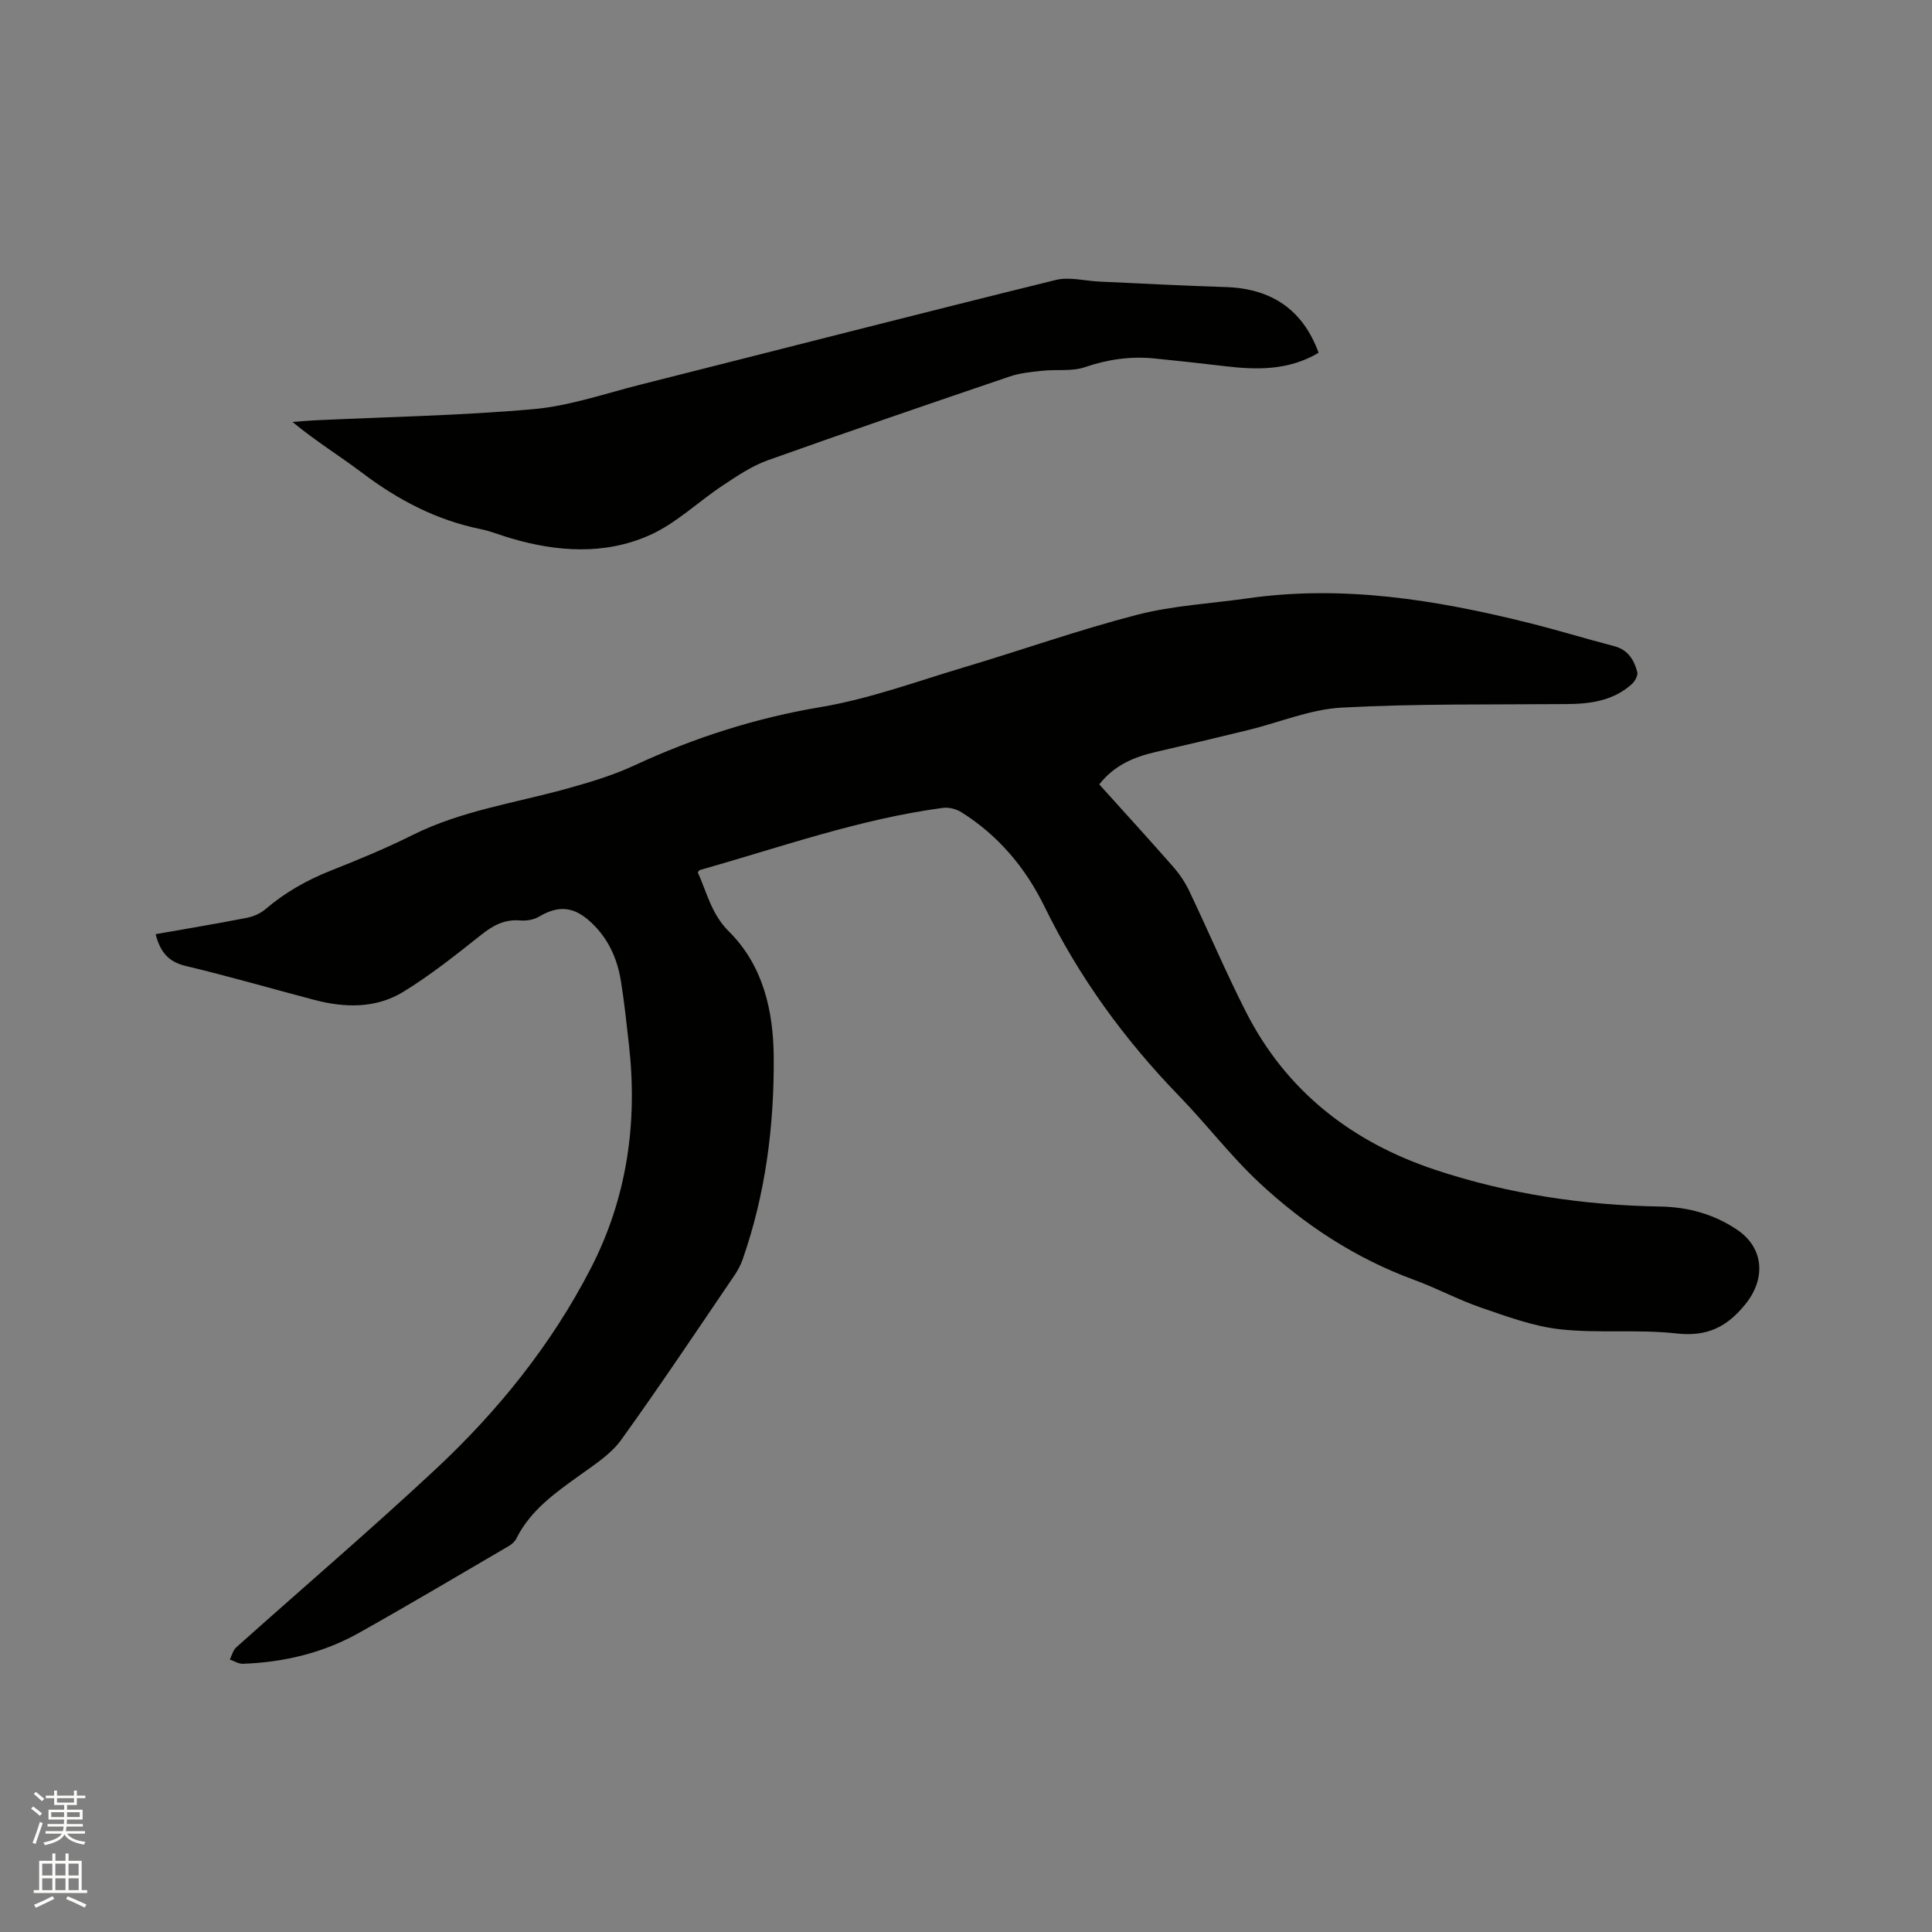
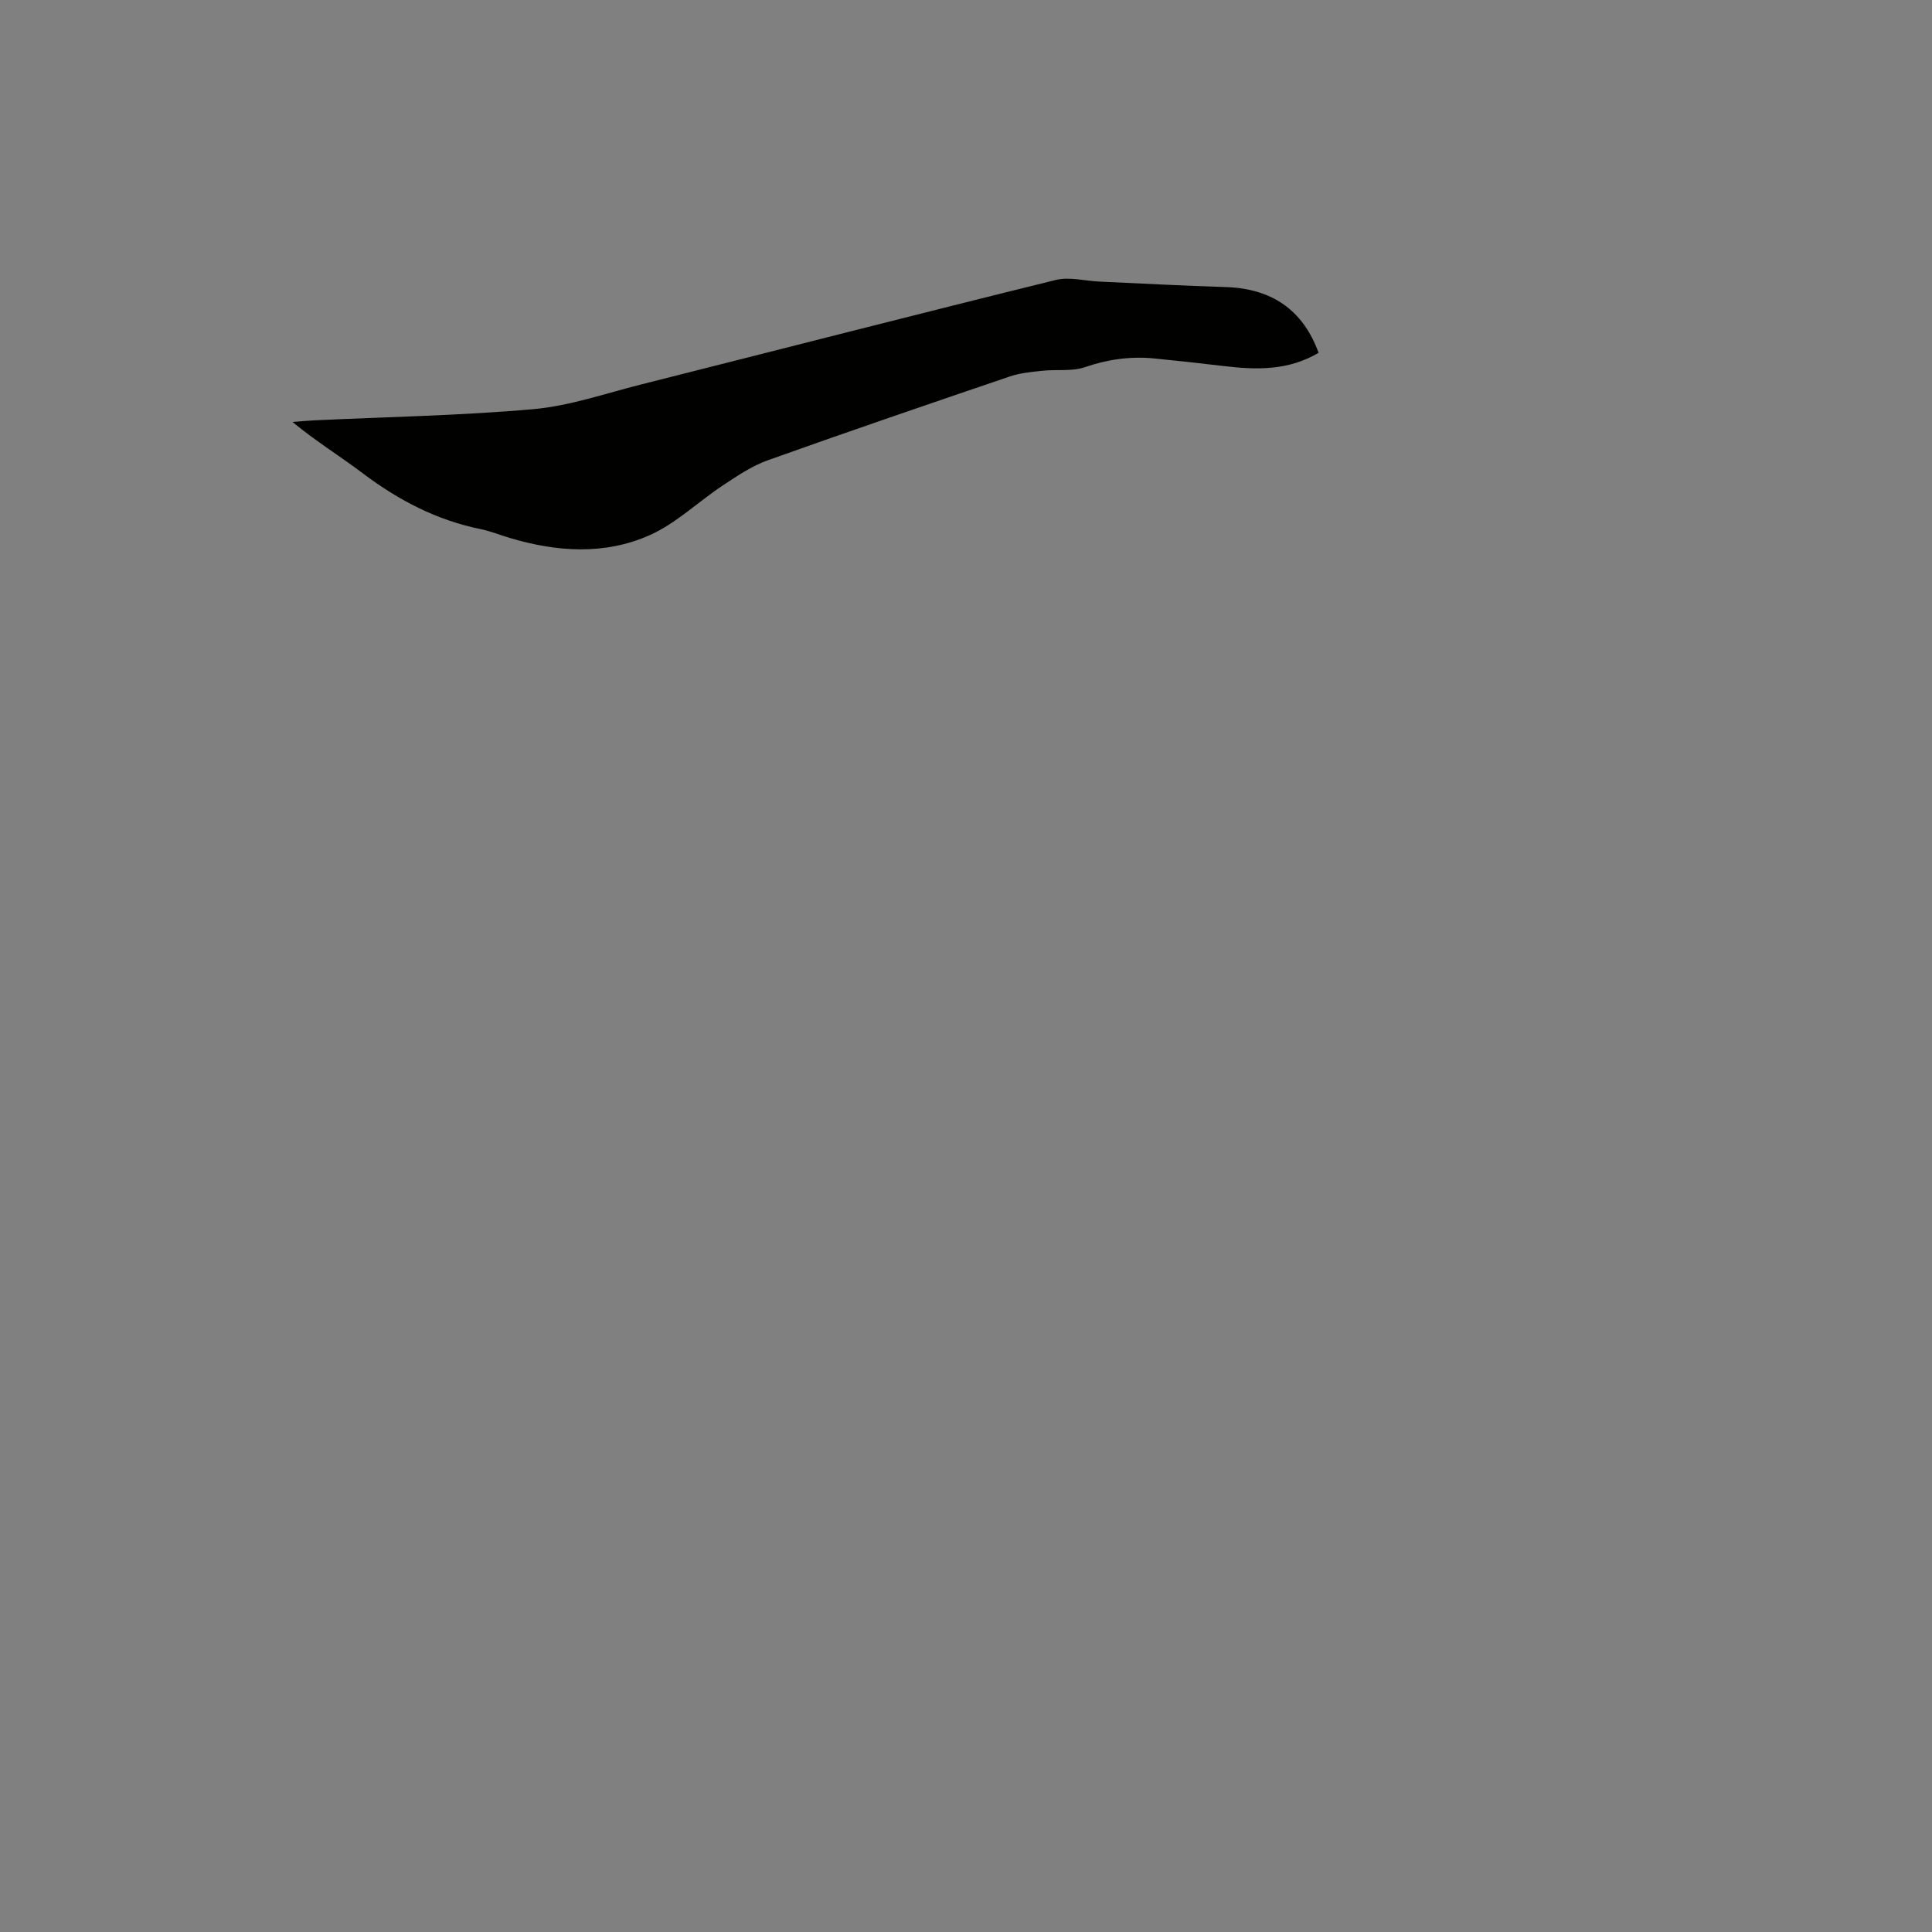
<svg xmlns="http://www.w3.org/2000/svg" enable-background="new 0 0 400 400" viewBox="0 0 400 400">
  <rect x="0" y="0" width="400" height="400" fill="#808080" stroke="none" />
-   <path d="m6.44 374.46.42-.45c.65.47 1.27.95 1.85 1.44l-.45.49c-.65-.56-1.25-1.06-1.82-1.48m.93 7.33-.63-.26c.55-1.36 1.05-2.8 1.52-4.33.19.1.38.19.59.27-.46 1.29-.95 2.73-1.48 4.32m-.38-10.38.44-.42c.43.34 1.01.82 1.74 1.44l-.49.49c-.53-.51-1.09-1.01-1.69-1.51m2.5.35h1.72v-1.04h.59v1.04h3.52v-1.04h.59v1.04h1.75v.53h-1.75v1.42h-2.03v.97h3.22v2.03h-3.24c0 .35-.01.66-.03.93h3.32v.53h-3.37c-.03.27-.08.58-.15.94h3.96v.53h-3.71c.67.92 1.93 1.48 3.79 1.68-.13.24-.23.44-.29.59-2.13-.38-3.48-1.08-4.04-2.12-.43.97-1.77 1.72-4.03 2.23-.09-.19-.2-.37-.33-.55 2.1-.42 3.37-1.03 3.81-1.83h-3.36v-.53h3.58c.08-.29.13-.61.16-.94h-3.33v-.53h3.39c.02-.27.04-.58.04-.93h-3.23v-2.03h3.25v-.97h-2.07v-1.42h-1.73zm1.12 3.44v1h2.65c.01-.3.02-.44.01-.4v-.25-.35zm1.19-2h3.52v-.91h-3.52zm4.71 2h-2.63v.59c0 .15-.01.28-.01.4h2.64z" fill="#fbfcfa" />
-   <path d="m13.56 383.74h.63v1.52h2.72v6.07h1.13v.6h-11.06v-.6h1.13v-6.07h2.73v-1.52h.63v1.52h2.1v-1.52zm-2.69 8.83.38.56c-1.24.63-2.53 1.25-3.85 1.85-.1-.21-.21-.42-.34-.63 1.36-.55 2.63-1.15 3.81-1.78m-2.13-4.27h2.1v-2.45h-2.1zm0 3.04h2.1v-2.46h-2.1zm2.72-3.04h2.1v-2.45h-2.1zm0 3.04h2.1v-2.46h-2.1zm6.07 3.6c-1.41-.71-2.7-1.3-3.86-1.78l.35-.56c1.45.62 2.75 1.19 3.88 1.72zm-1.25-9.09h-2.1v2.45h2.1zm-2.09 5.49h2.1v-2.46h-2.1z" fill="#fbfcfa" />
  <g fill="#010100">
-     <path d="m32.22 193.41c6.36-1.12 12.61-2.16 18.82-3.37 1.37-.27 2.85-.89 3.9-1.79 4.07-3.48 8.62-6.05 13.6-8.02 5.71-2.26 11.4-4.61 16.88-7.35 10.09-5.04 21.16-6.61 31.84-9.57 4.77-1.32 9.57-2.75 14.04-4.82 12.37-5.74 25.09-9.83 38.63-12.1 10.05-1.69 19.8-5.29 29.63-8.22 11.97-3.57 23.77-7.76 35.85-10.88 7.43-1.92 15.25-2.32 22.89-3.41 19.78-2.82 39.05.31 58.16 5.07 5.94 1.48 11.79 3.28 17.71 4.82 2.87.74 4.15 2.84 4.81 5.36.19.71-.5 1.95-1.15 2.53-3.79 3.39-8.44 4.07-13.32 4.11-15.57.13-31.17-.1-46.7.73-6.53.35-12.92 3.07-19.39 4.65-6.37 1.56-12.76 3.07-19.15 4.54-4.53 1.04-8.61 2.78-11.68 6.71 5.19 5.77 10.34 11.39 15.36 17.12 1.3 1.49 2.44 3.21 3.29 4.99 3.96 8.31 7.56 16.81 11.73 25.01 8.37 16.45 21.97 26.96 39.22 32.69 15.07 5 30.67 7.33 46.55 7.59 5.77.1 11.1 1.57 15.89 4.79 5.59 3.75 5.99 10.13 1.79 15.36-3.83 4.78-7.95 6.84-14.31 6.13-7.95-.9-16.11.01-24.07-.86-5.59-.61-11.08-2.67-16.46-4.51-4.69-1.61-9.11-4.02-13.78-5.72-12.13-4.44-22.73-11.4-32.07-20.11-5.95-5.55-10.93-12.12-16.61-17.97-11.31-11.66-20.72-24.59-27.86-39.2-3.93-8.03-9.56-14.75-17.22-19.55-1.05-.66-2.58-1.06-3.8-.9-17.3 2.3-33.69 8.17-50.37 12.88-.08.02-.14.15-.41.45 1.88 4.13 2.79 8.63 6.45 12.26 7.08 7.04 9.2 16.35 9.28 25.98.11 14.27-1.69 28.33-6.42 41.89-.41 1.18-1.03 2.33-1.73 3.36-7.75 11.39-15.39 22.86-23.44 34.04-2.09 2.9-5.37 5.02-8.35 7.16-5.18 3.72-10.39 7.32-13.35 13.27-.31.62-.93 1.17-1.54 1.53-10.33 6.03-20.61 12.14-31.04 17.99-7.42 4.16-15.54 6.09-24.03 6.4-.89.03-1.81-.57-2.71-.88.43-.85.66-1.92 1.33-2.52 13.67-12.23 27.61-24.15 41.03-36.65 13.02-12.12 24.15-25.88 32.36-41.79 7.51-14.57 9.74-30.1 7.92-46.29-.5-4.42-.96-8.85-1.67-13.24-.76-4.7-2.66-8.89-6.25-12.2-3.52-3.25-6.66-3.51-10.73-1.1-1.09.64-2.63.88-3.91.77-3.22-.27-5.6 1.04-8.05 2.99-5.2 4.13-10.44 8.3-16.08 11.77-5.69 3.49-12.13 3.36-18.49 1.68-8.9-2.35-17.75-4.91-26.7-7.05-3.69-.89-5.23-3.12-6.12-6.55z" />
    <path d="m273 73.04c-6.23 3.7-12.82 3.56-19.52 2.76-4.84-.58-9.68-1.11-14.53-1.59-4.91-.48-9.61.19-14.34 1.81-2.69.92-5.84.42-8.77.74-2.28.24-4.64.46-6.79 1.19-16.73 5.69-33.46 11.4-50.1 17.35-3.3 1.18-6.33 3.24-9.28 5.19-5.11 3.38-9.67 7.86-15.16 10.31-9.31 4.15-19.21 3.48-28.92.59-2.03-.6-4.01-1.42-6.07-1.84-9.1-1.85-17.05-6-24.41-11.56-4.71-3.56-9.76-6.66-14.56-10.63 1.5-.11 3.01-.26 4.51-.33 15.13-.72 30.3-.98 45.38-2.32 7.51-.67 14.86-3.24 22.25-5.1 28.64-7.22 57.24-14.58 85.91-21.65 2.82-.69 6.02.21 9.05.34 8.67.39 17.35.87 26.02 1.13 9.56.27 16.09 4.69 19.33 13.61z" />
  </g>
</svg>